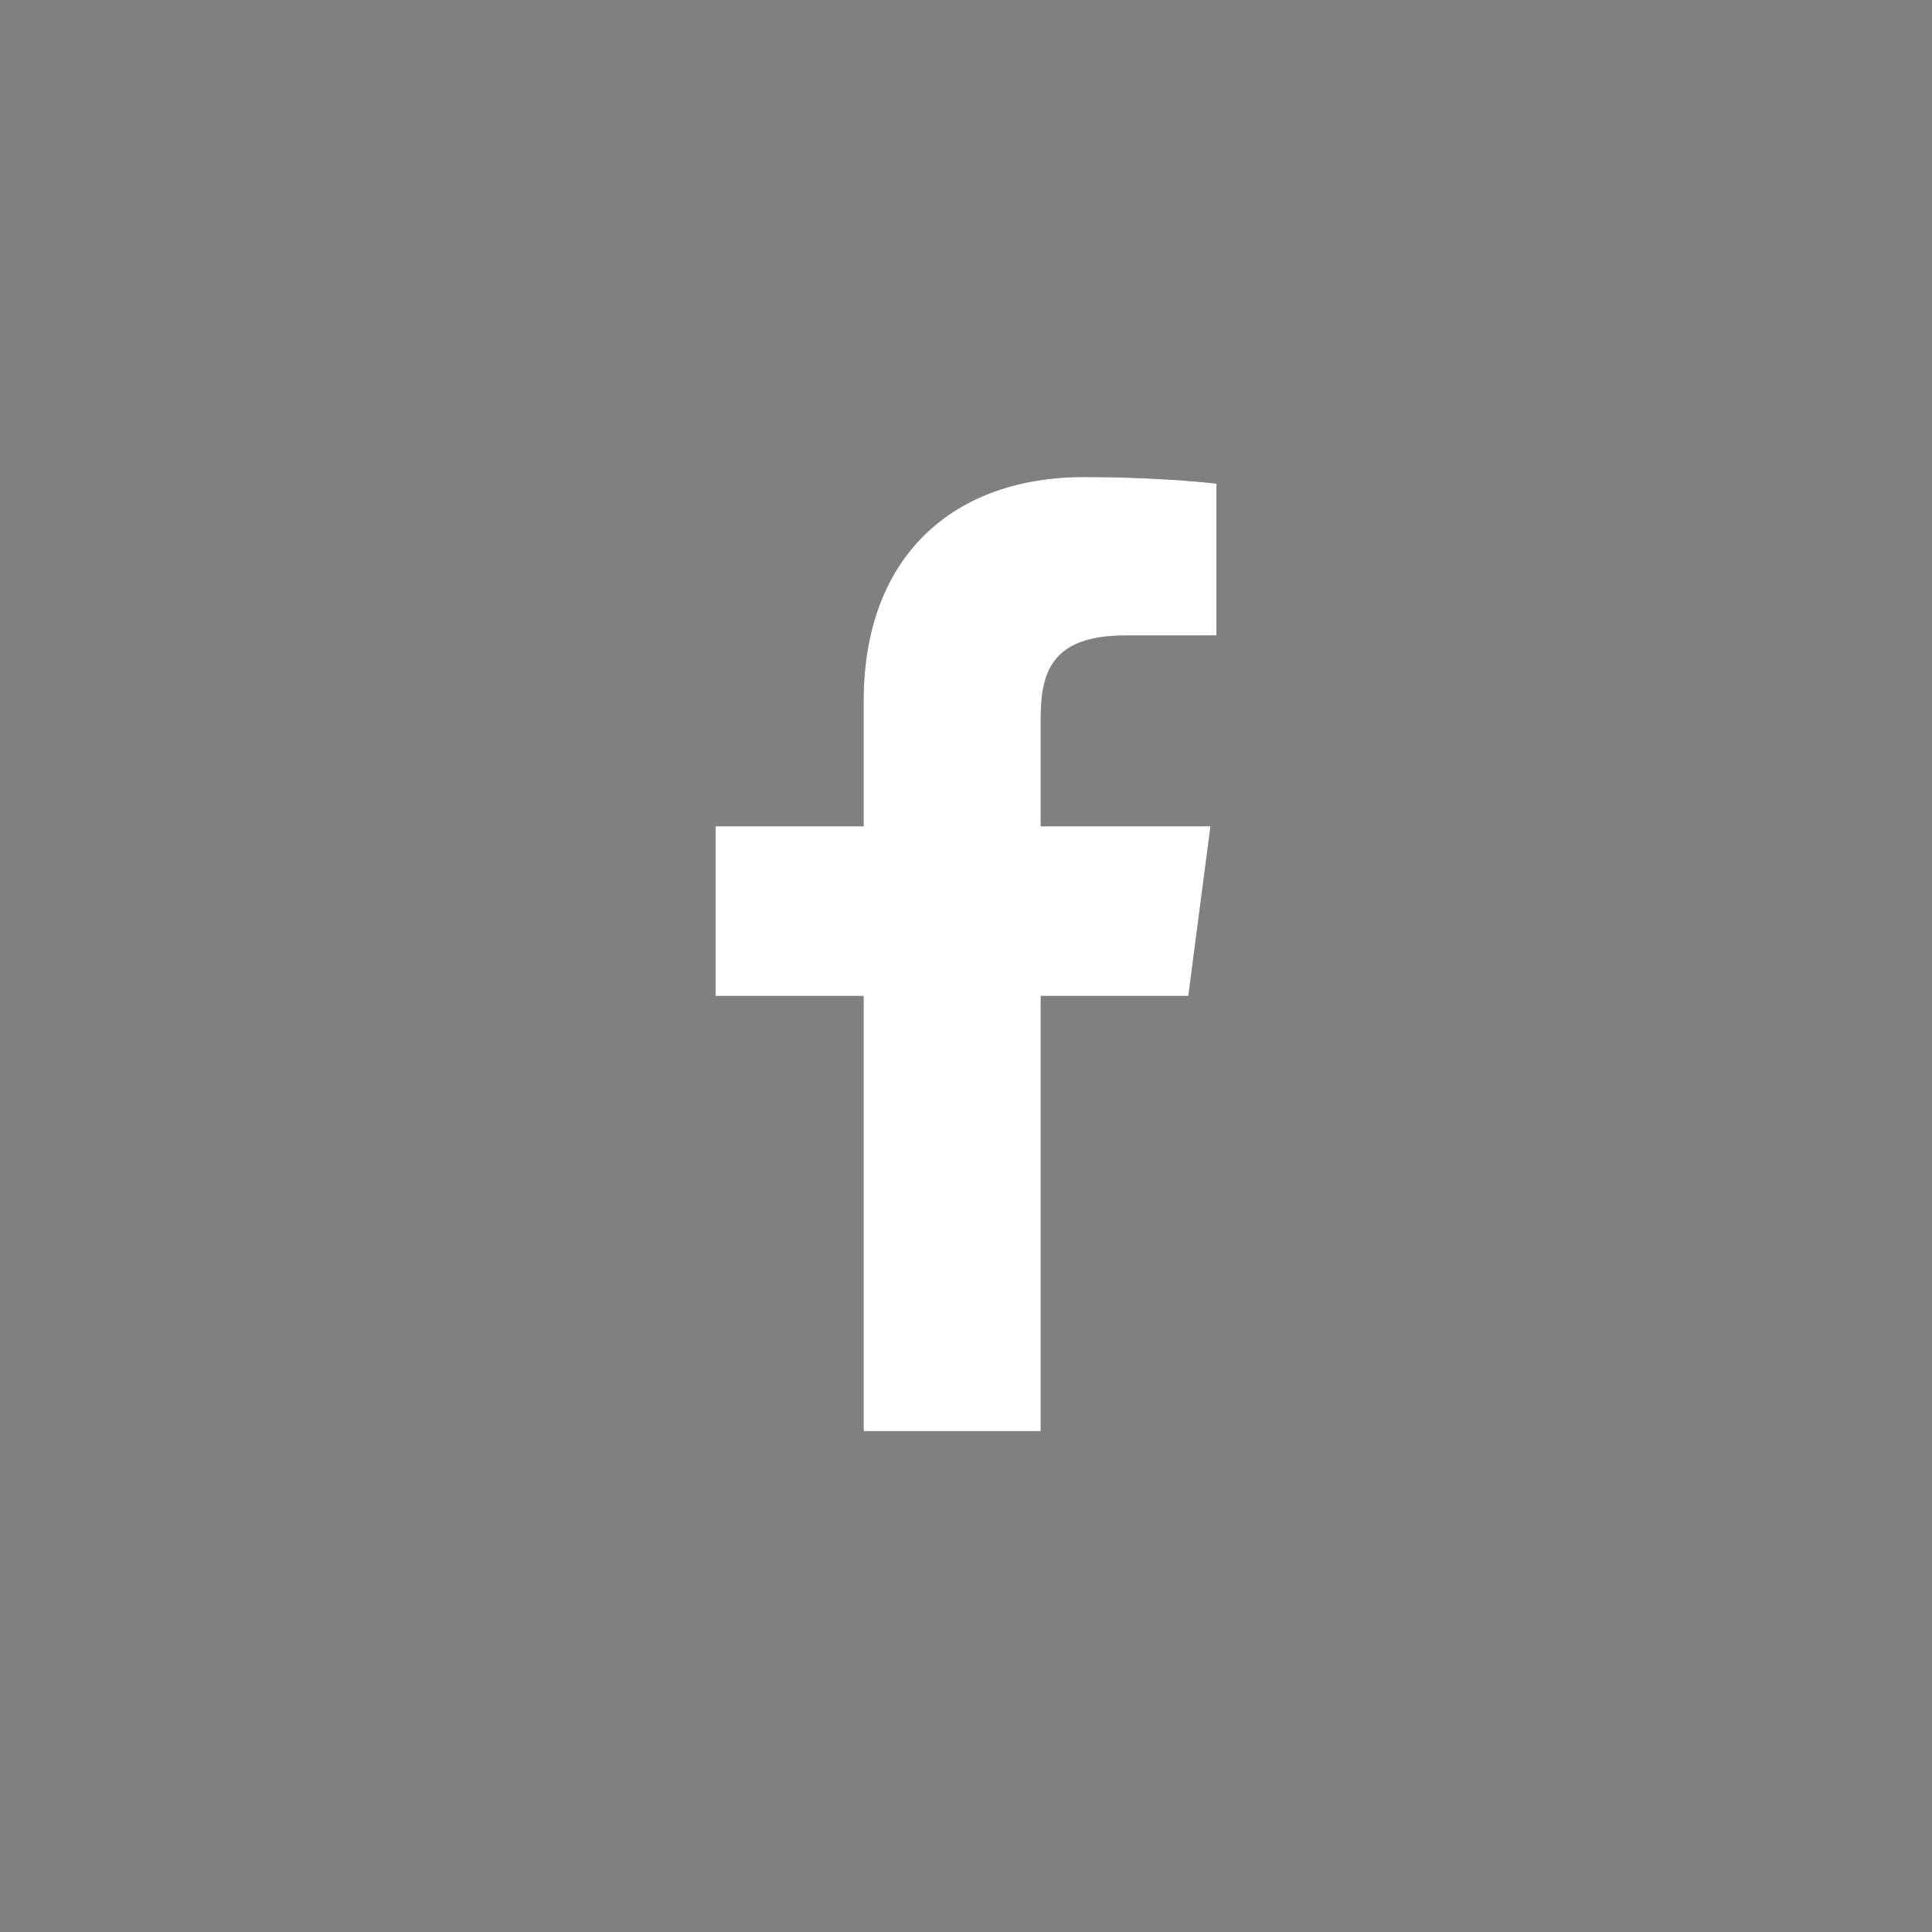
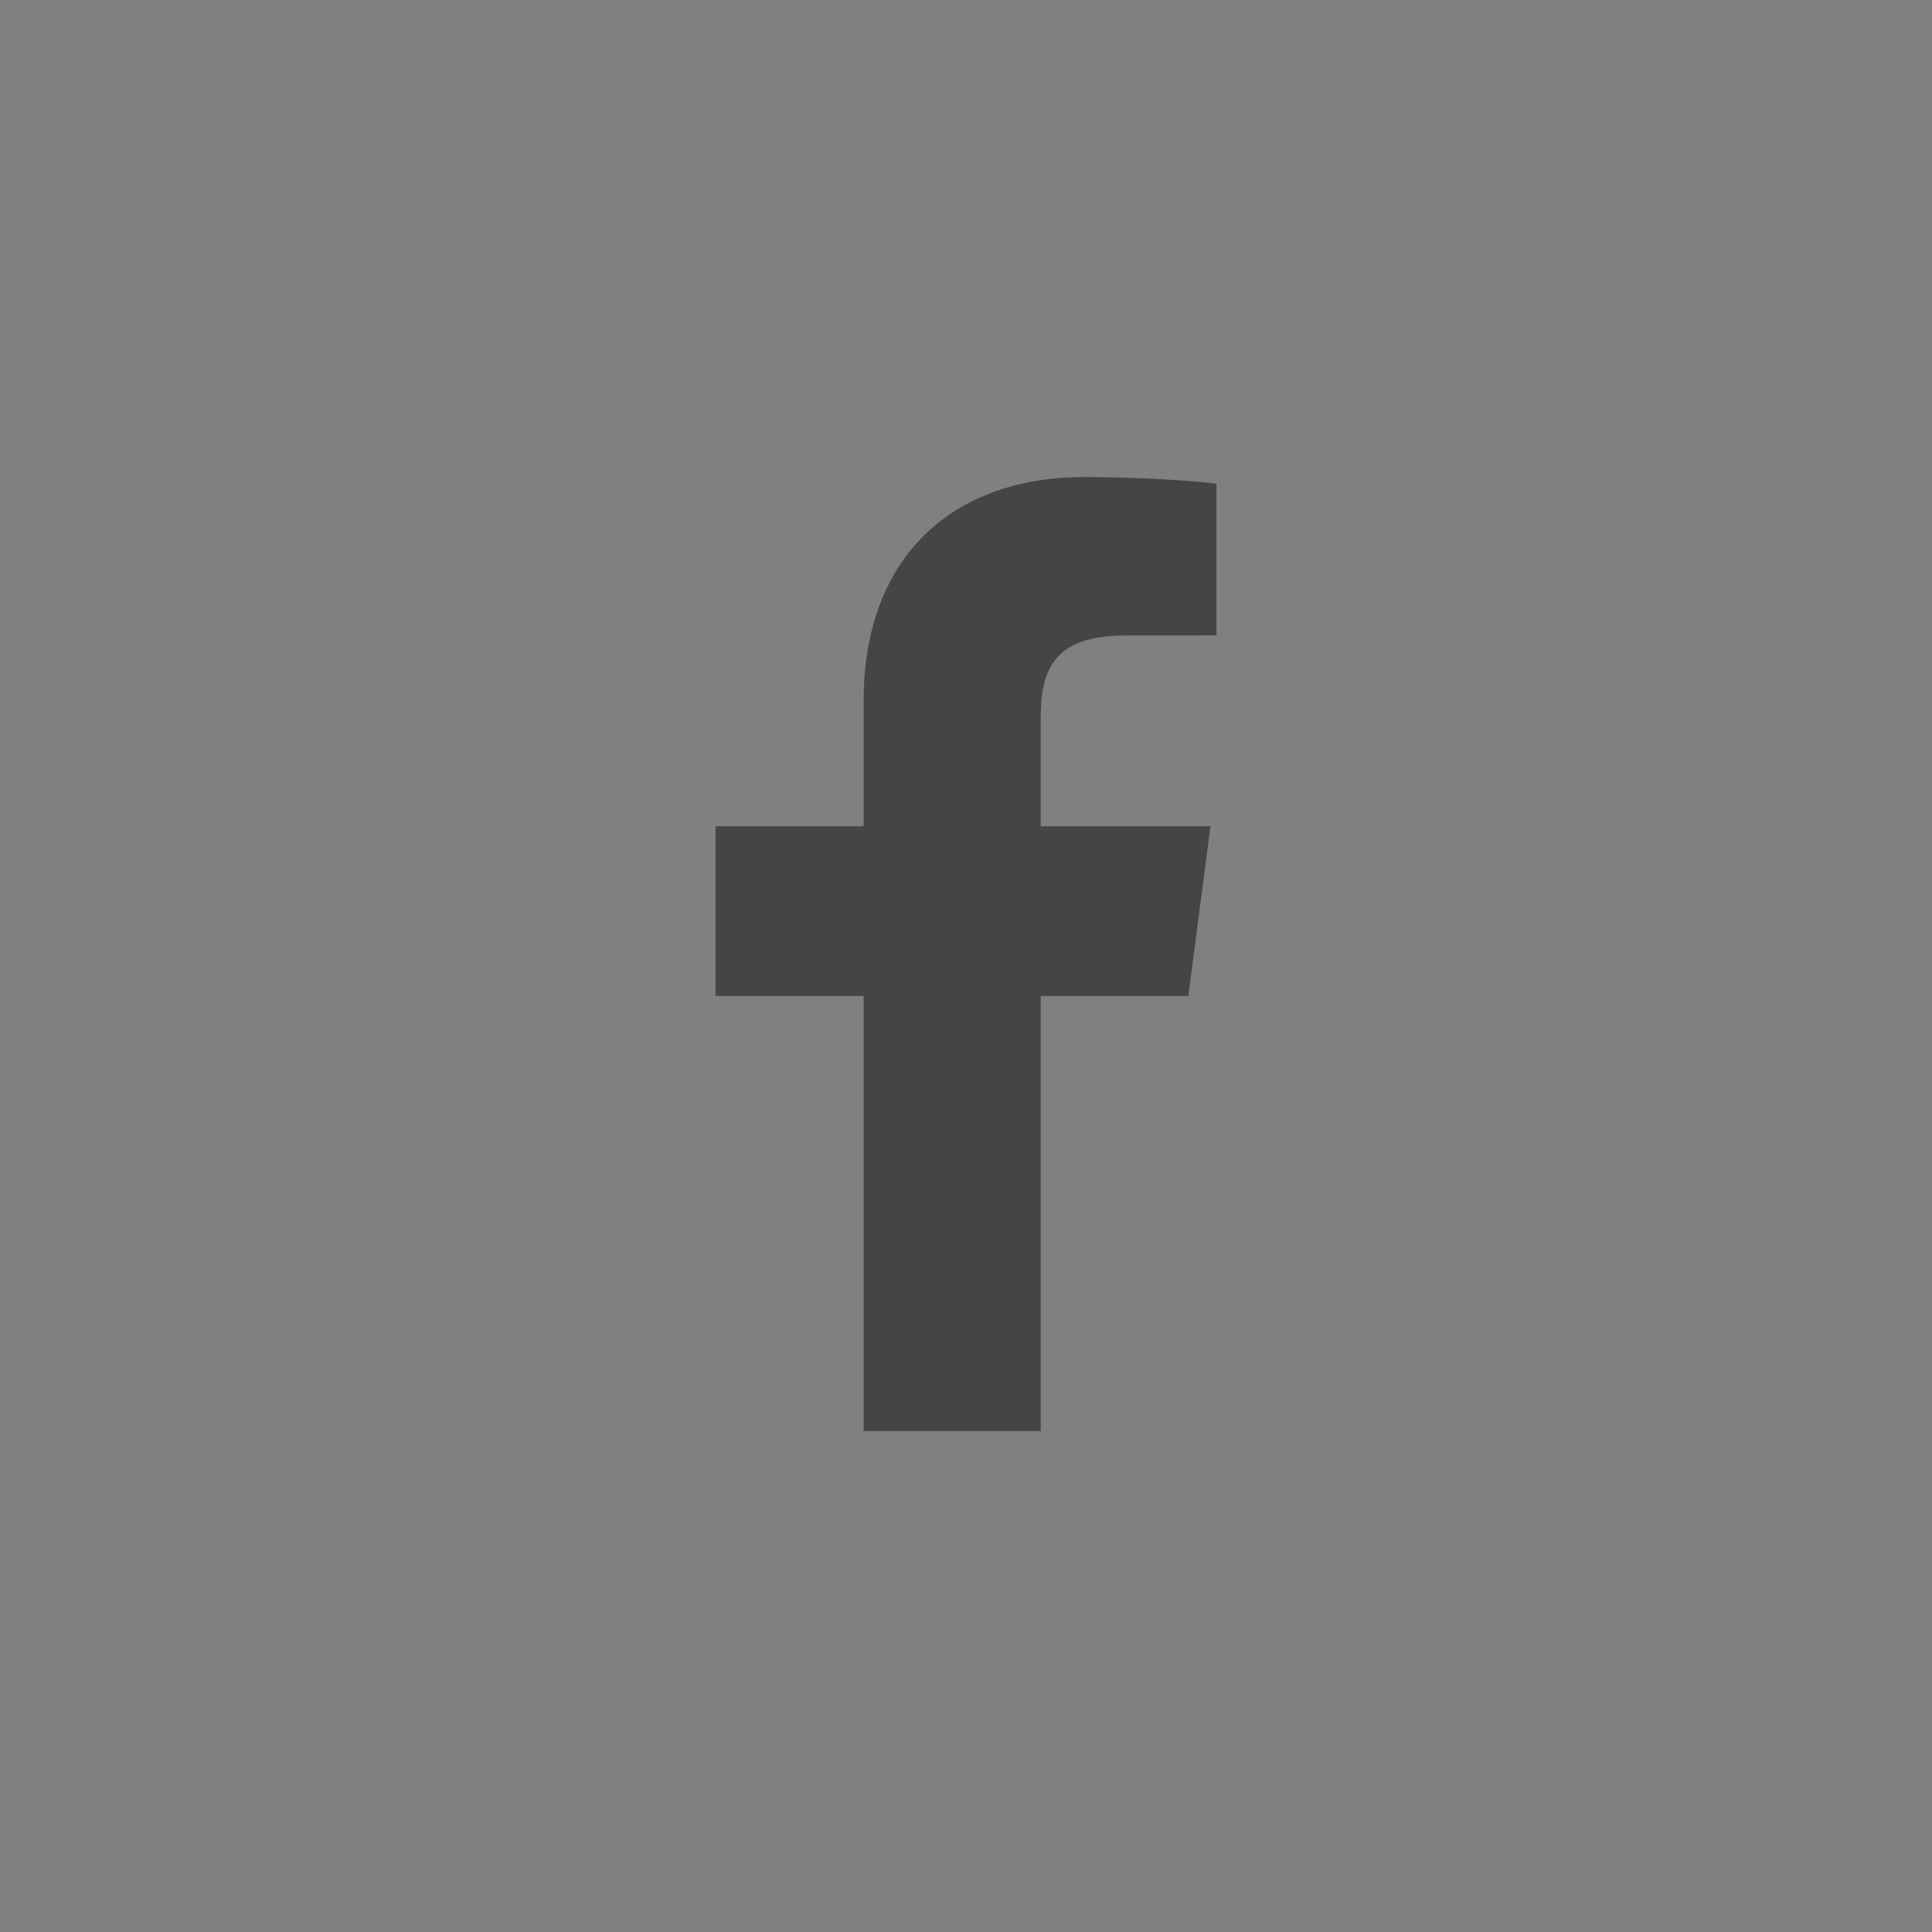
<svg xmlns="http://www.w3.org/2000/svg" width="81" height="81" viewBox="0 0 81 81" fill="none">
  <rect x="0" y="0" width="81" height="81" fill="#808080" stroke="none" />
  <path d="M43.632 60V41.755H49.821L50.749 34.643H43.632V30.103C43.632 28.044 44.208 26.642 47.195 26.642L51 26.64V20.279C50.342 20.194 48.084 20 45.455 20C39.966 20 36.208 23.314 36.208 29.398V34.643H30V41.755H36.208V60H43.632Z" fill="#454545" />
-   <path d="M43.632 60V41.755H49.821L50.749 34.643H43.632V30.103C43.632 28.044 44.208 26.642 47.195 26.642L51 26.64V20.279C50.342 20.194 48.084 20 45.455 20C39.966 20 36.208 23.314 36.208 29.398V34.643H30V41.755H36.208V60H43.632Z" fill="white" />
</svg>